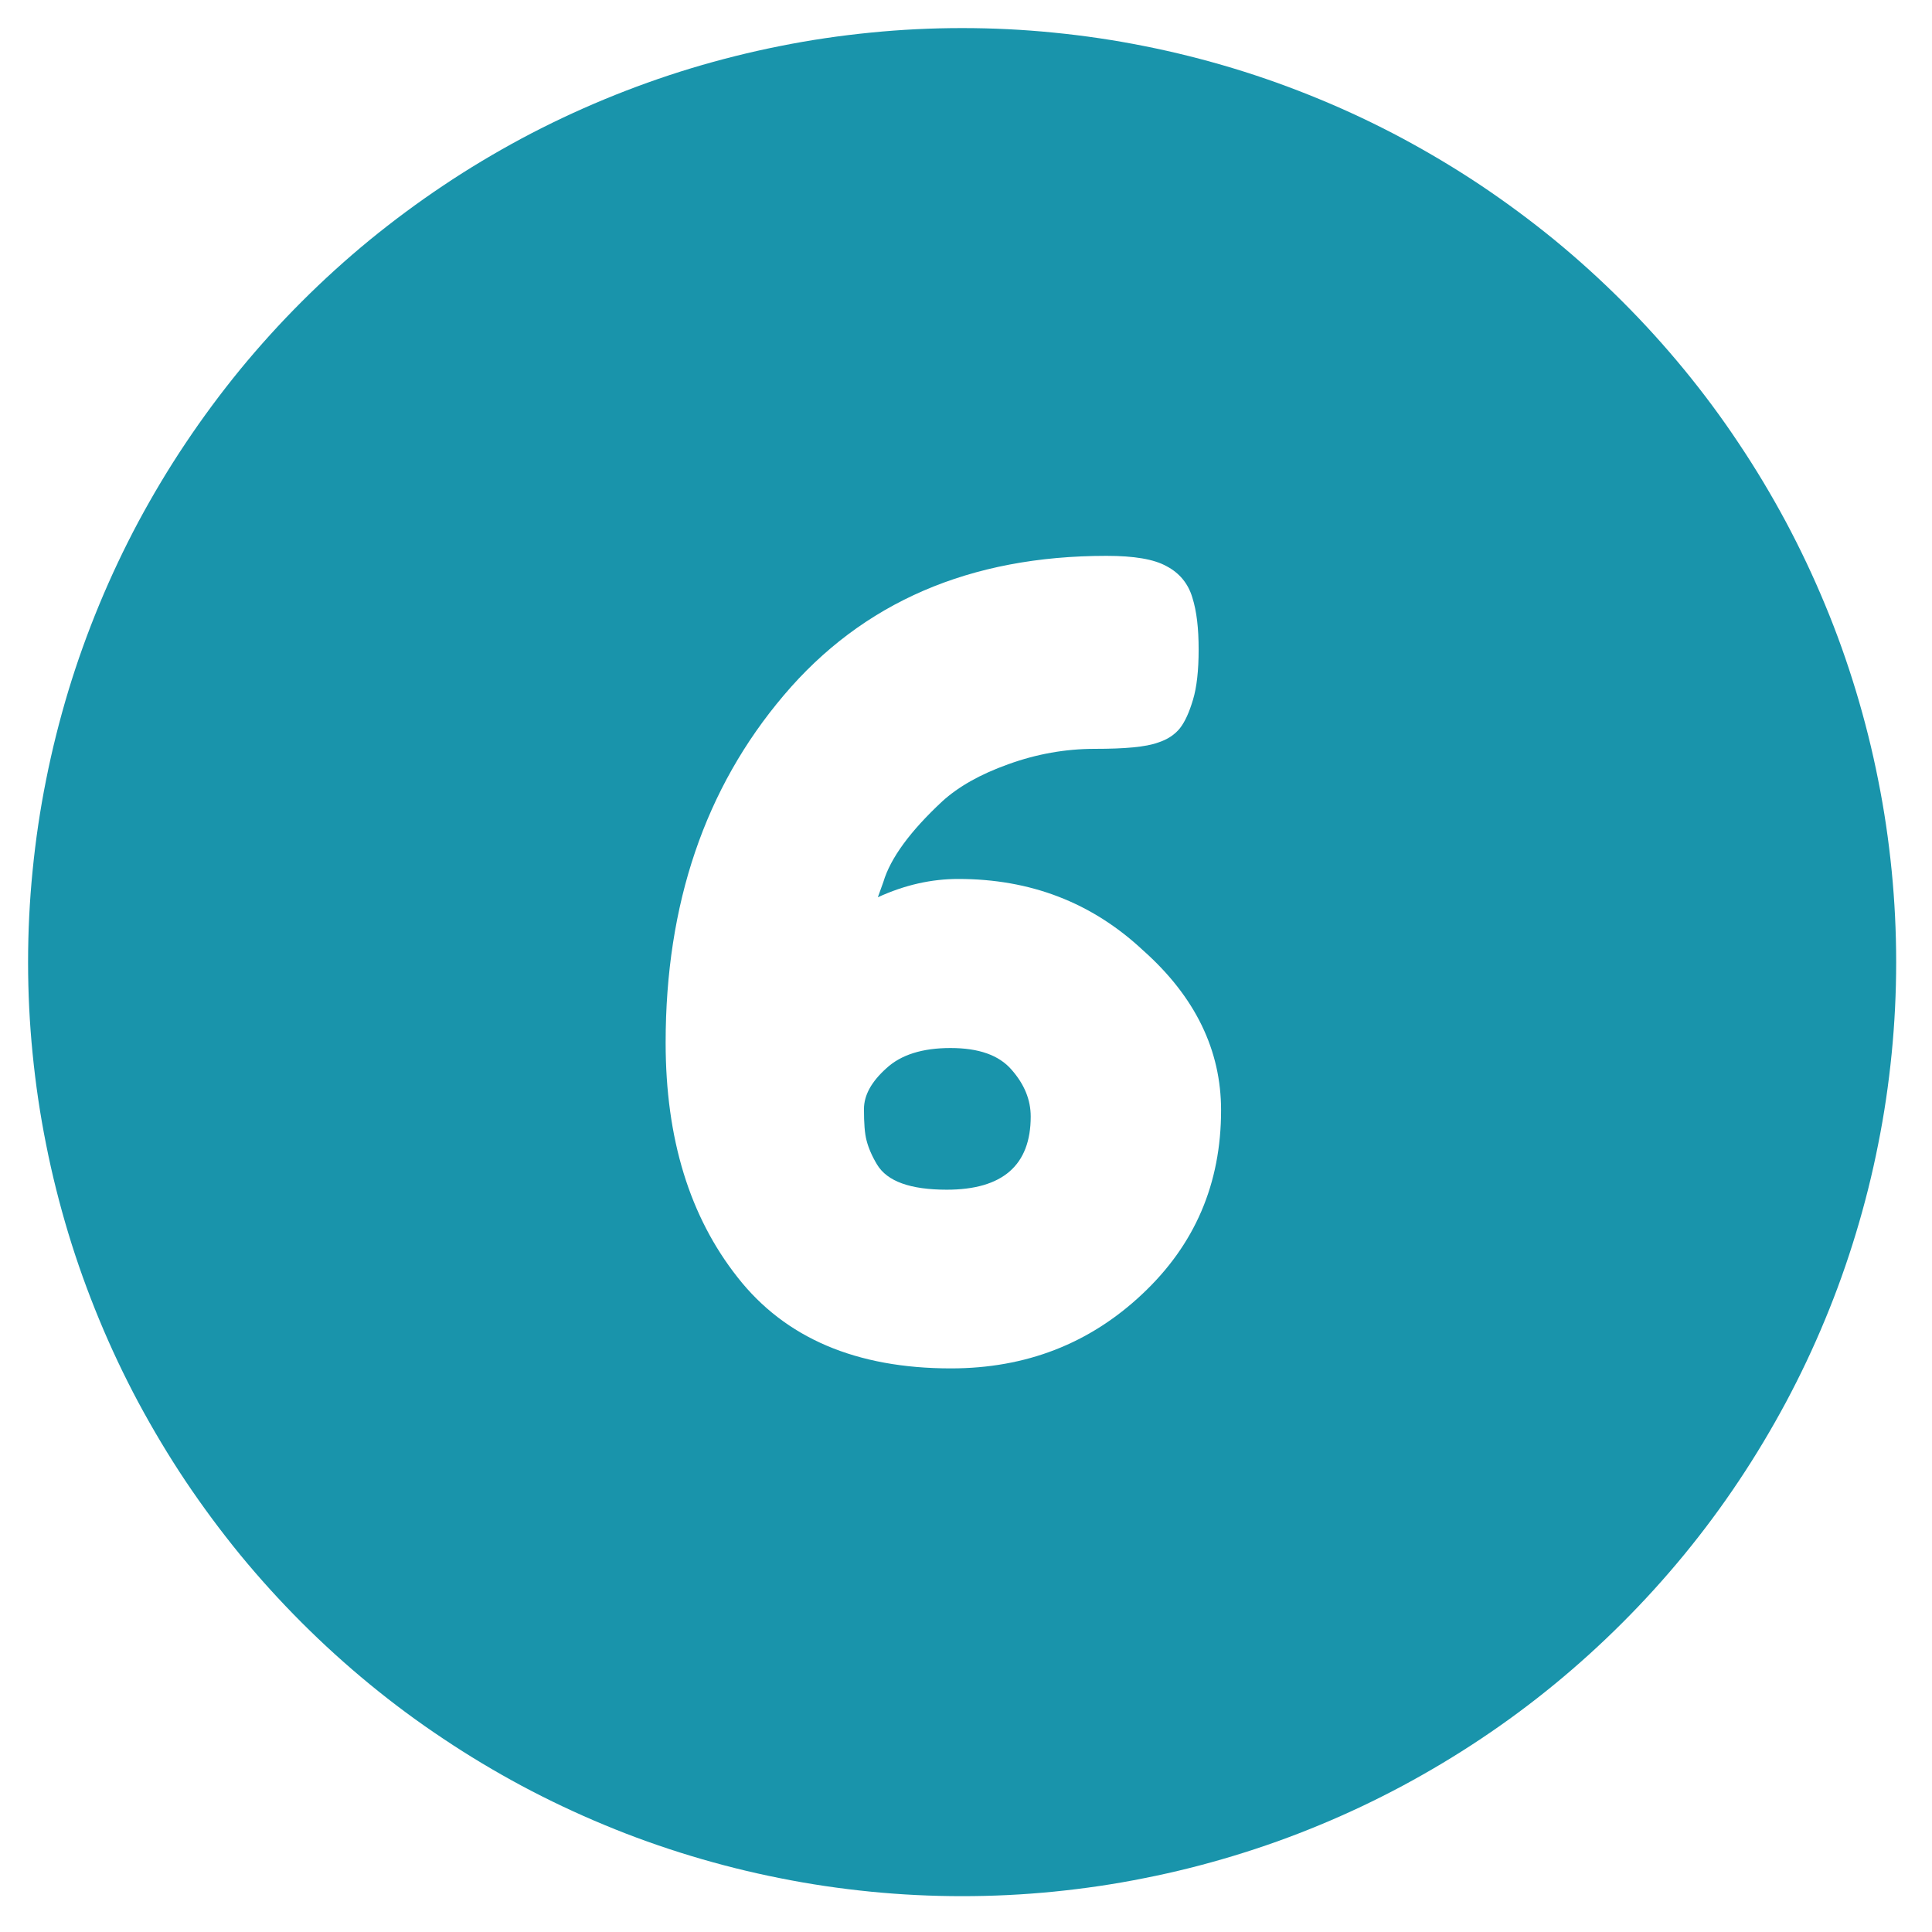
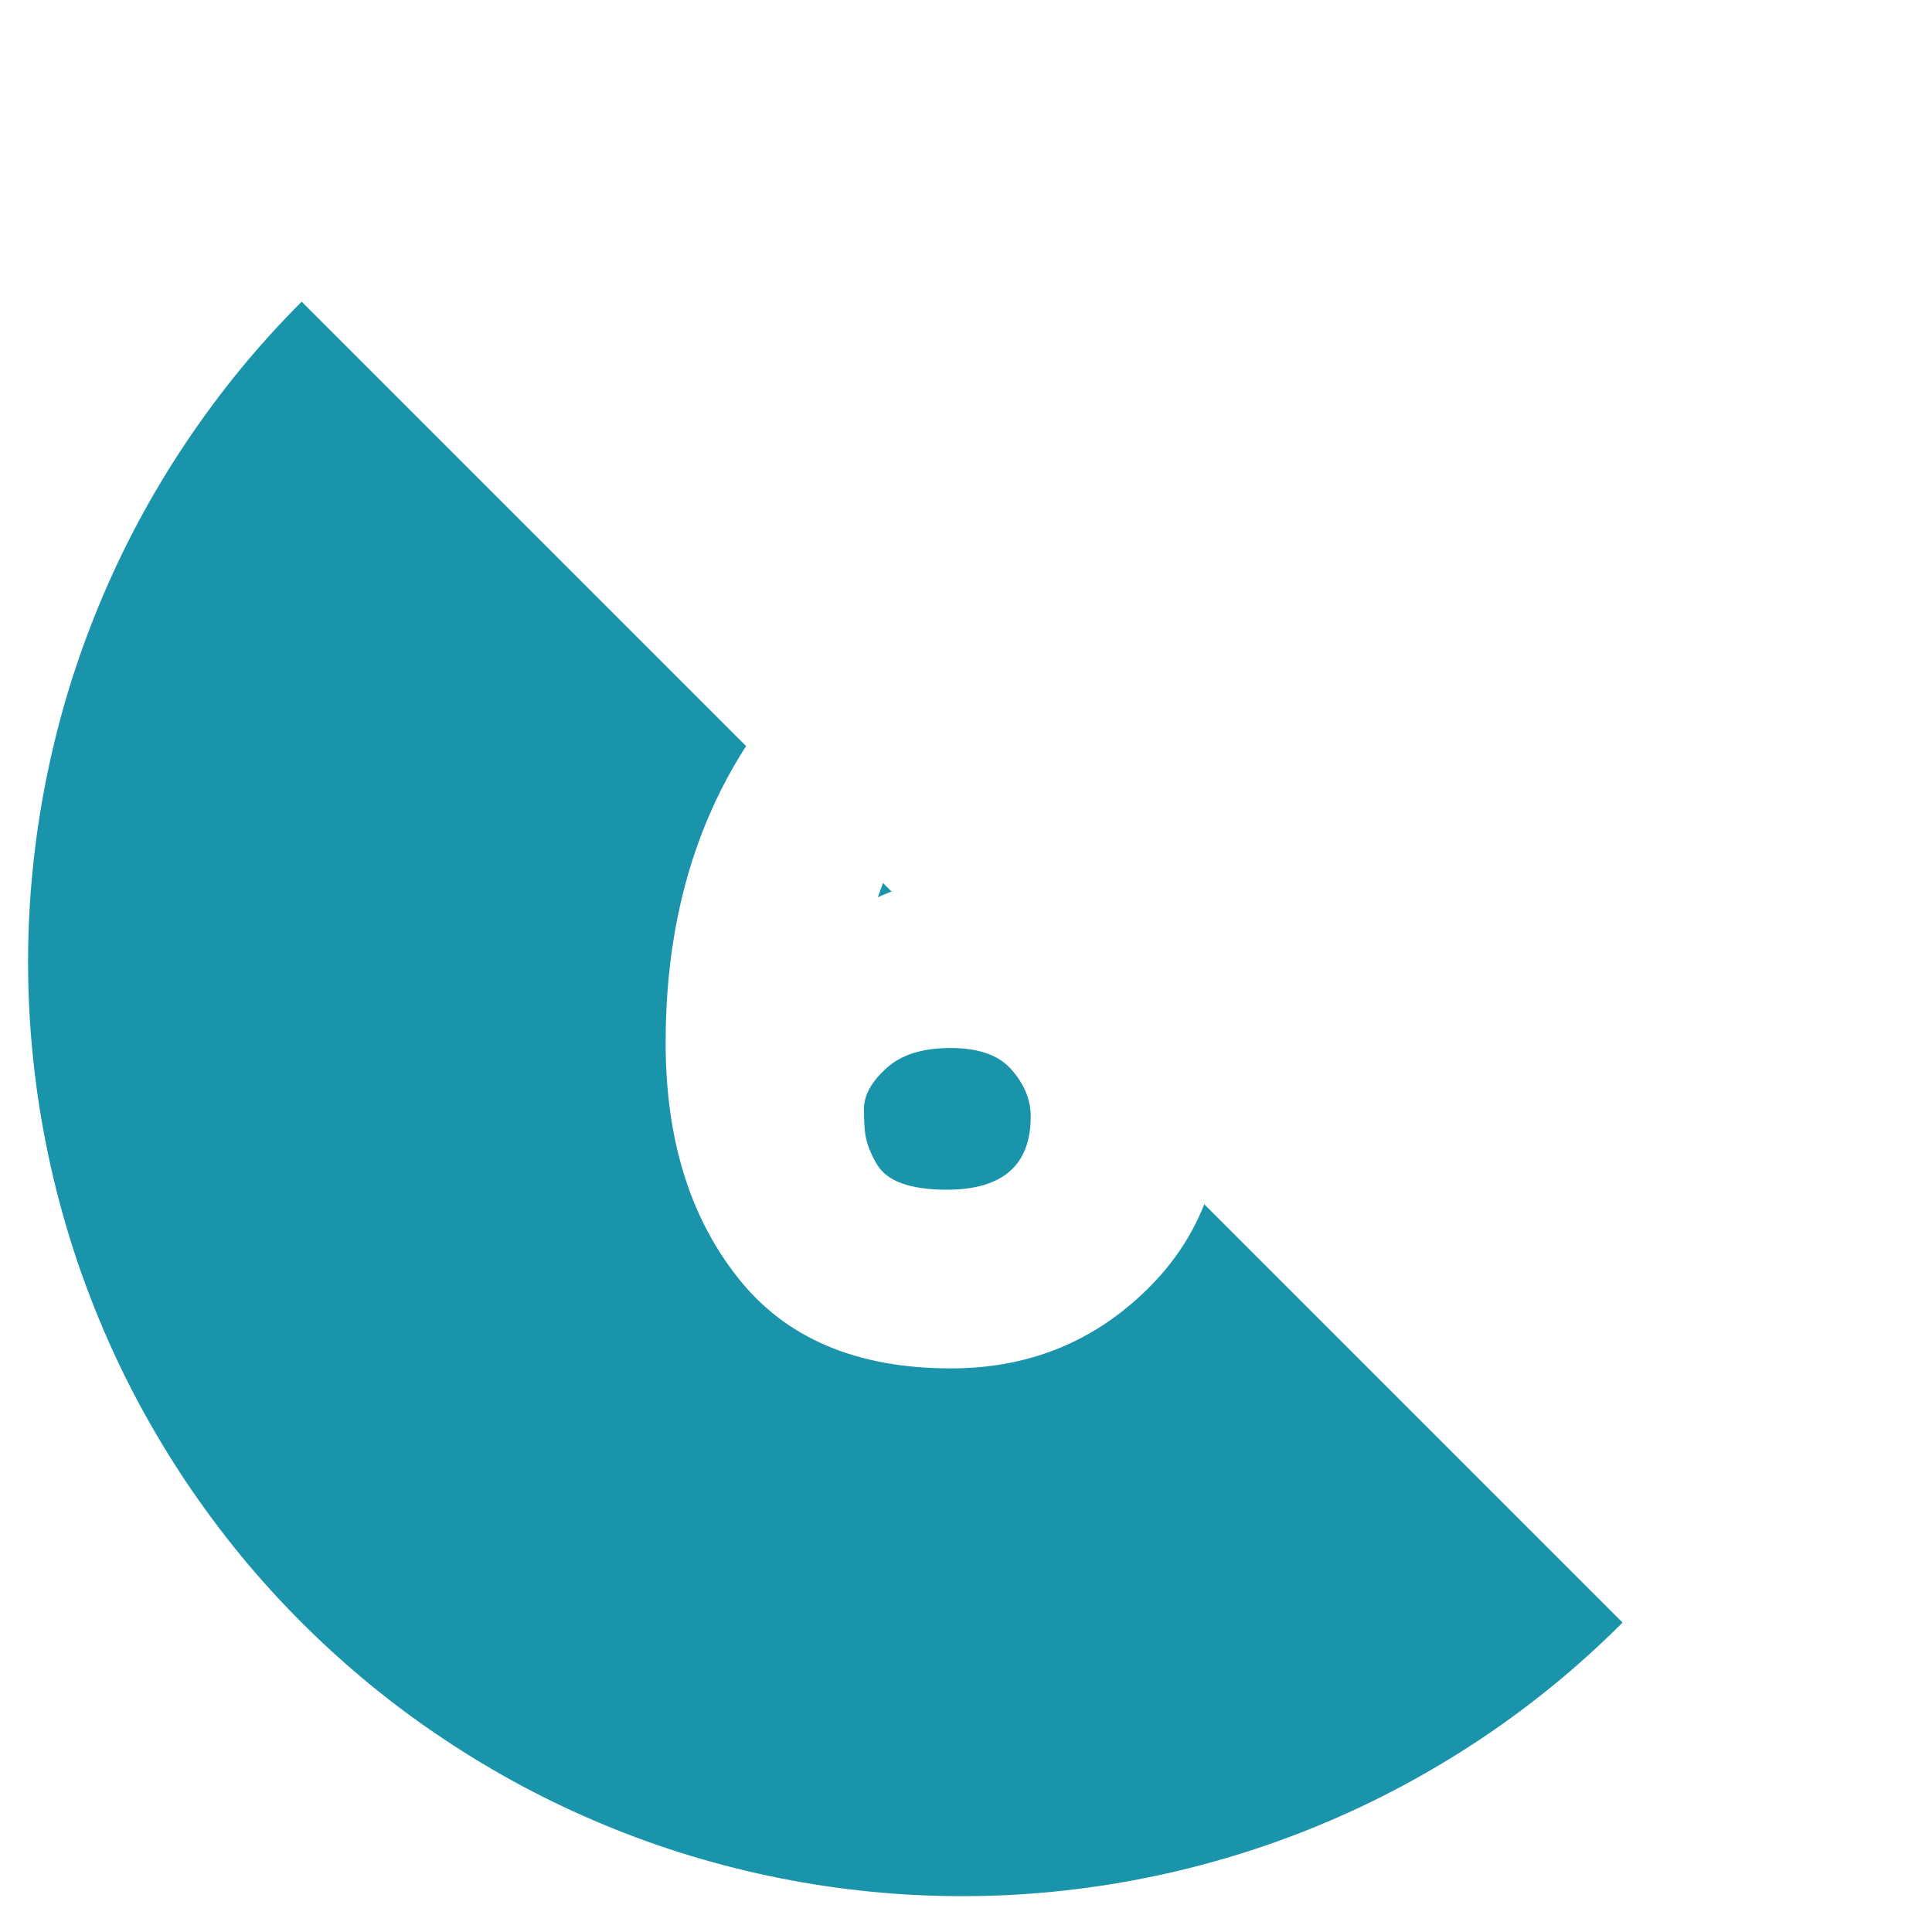
<svg xmlns="http://www.w3.org/2000/svg" width="100" zoomAndPan="magnify" viewBox="0 0 75 75" height="100" preserveAspectRatio="xMidYMid meet">
  <defs>
    <clipPath id="18e1ed3471">
-       <path d="M 1 1 L 73.727 1 L 73.727 73.727 L 1 73.727 Z M 1 1 " />
+       <path d="M 1 1 L 73.727 73.727 L 1 73.727 Z M 1 1 " />
    </clipPath>
  </defs>
  <g id="3eacfa9c93">
-     <rect x="0" width="75" y="0" height="75" style="fill:#ffffff;fill-opacity:1;stroke:none;" />
    <rect x="0" width="75" y="0" height="75" style="fill:#ffffff;fill-opacity:1;stroke:none;" />
    <g clip-rule="nonzero" clip-path="url(#18e1ed3471)">
      <path style=" stroke:none;fill-rule:nonzero;fill:#1994ab;fill-opacity:1;" d="M 73.609 37.352 C 73.609 38.539 73.551 39.723 73.434 40.902 C 73.316 42.086 73.145 43.258 72.91 44.422 C 72.68 45.59 72.391 46.738 72.047 47.875 C 71.703 49.012 71.305 50.129 70.848 51.227 C 70.395 52.324 69.887 53.395 69.328 54.441 C 68.766 55.488 68.156 56.508 67.496 57.496 C 66.84 58.48 66.133 59.434 65.379 60.352 C 64.625 61.27 63.828 62.148 62.988 62.988 C 62.148 63.828 61.27 64.625 60.352 65.379 C 59.434 66.133 58.48 66.84 57.496 67.496 C 56.508 68.156 55.488 68.766 54.441 69.328 C 53.395 69.887 52.324 70.395 51.227 70.848 C 50.129 71.305 49.012 71.703 47.875 72.047 C 46.738 72.391 45.59 72.68 44.422 72.91 C 43.258 73.145 42.086 73.316 40.902 73.434 C 39.723 73.551 38.539 73.609 37.352 73.609 C 36.164 73.609 34.977 73.551 33.797 73.434 C 32.613 73.316 31.441 73.145 30.277 72.91 C 29.113 72.68 27.961 72.391 26.824 72.047 C 25.688 71.703 24.57 71.305 23.473 70.848 C 22.379 70.395 21.305 69.887 20.258 69.328 C 19.211 68.766 18.191 68.156 17.207 67.496 C 16.219 66.84 15.266 66.133 14.348 65.379 C 13.43 64.625 12.551 63.828 11.711 62.988 C 10.871 62.148 10.074 61.27 9.32 60.352 C 8.57 59.434 7.863 58.48 7.203 57.496 C 6.543 56.508 5.934 55.488 5.371 54.441 C 4.812 53.395 4.305 52.324 3.852 51.227 C 3.398 50.129 2.996 49.012 2.652 47.875 C 2.309 46.738 2.02 45.59 1.789 44.422 C 1.555 43.258 1.383 42.086 1.266 40.902 C 1.148 39.723 1.09 38.539 1.09 37.352 C 1.09 36.164 1.148 34.977 1.266 33.797 C 1.383 32.613 1.555 31.441 1.789 30.277 C 2.02 29.113 2.309 27.961 2.652 26.824 C 2.996 25.688 3.398 24.57 3.852 23.473 C 4.305 22.379 4.812 21.305 5.371 20.258 C 5.934 19.211 6.543 18.191 7.203 17.207 C 7.863 16.219 8.57 15.266 9.32 14.348 C 10.074 13.43 10.871 12.551 11.711 11.711 C 12.551 10.871 13.43 10.074 14.348 9.32 C 15.266 8.57 16.219 7.863 17.207 7.203 C 18.191 6.543 19.211 5.934 20.258 5.371 C 21.305 4.812 22.379 4.305 23.473 3.852 C 24.57 3.398 25.688 2.996 26.824 2.652 C 27.961 2.309 29.113 2.02 30.277 1.789 C 31.441 1.555 32.613 1.383 33.797 1.266 C 34.977 1.148 36.164 1.09 37.352 1.09 C 38.539 1.09 39.723 1.148 40.902 1.266 C 42.086 1.383 43.258 1.555 44.422 1.789 C 45.59 2.02 46.738 2.309 47.875 2.652 C 49.012 2.996 50.129 3.398 51.227 3.852 C 52.324 4.305 53.395 4.812 54.441 5.371 C 55.488 5.934 56.508 6.543 57.496 7.203 C 58.48 7.863 59.434 8.57 60.352 9.32 C 61.27 10.074 62.148 10.871 62.988 11.711 C 63.828 12.551 64.625 13.43 65.379 14.348 C 66.133 15.266 66.84 16.219 67.496 17.207 C 68.156 18.191 68.766 19.211 69.328 20.258 C 69.887 21.305 70.395 22.379 70.848 23.473 C 71.305 24.57 71.703 25.688 72.047 26.824 C 72.391 27.961 72.68 29.113 72.91 30.277 C 73.145 31.441 73.316 32.613 73.434 33.797 C 73.551 34.977 73.609 36.164 73.609 37.352 Z M 73.609 37.352 " />
    </g>
    <path style=" stroke:none;fill-rule:nonzero;fill:#ffffff;fill-opacity:1;" d="M 47.402 43.098 C 47.402 45.949 46.387 48.32 44.336 50.242 C 42.297 52.16 39.824 53.121 36.914 53.121 C 33.246 53.121 30.48 51.945 28.633 49.586 C 26.773 47.23 25.84 44.203 25.84 40.477 C 25.84 35.094 27.367 30.598 30.426 26.992 C 33.48 23.383 37.656 21.578 42.953 21.578 C 44.027 21.578 44.801 21.707 45.293 21.984 C 45.789 22.246 46.125 22.656 46.285 23.191 C 46.457 23.73 46.531 24.402 46.531 25.215 C 46.531 26.031 46.457 26.684 46.312 27.164 C 46.168 27.645 46.008 28.008 45.805 28.27 C 45.602 28.52 45.324 28.707 44.961 28.824 C 44.48 29 43.664 29.07 42.5 29.07 C 41.352 29.07 40.23 29.273 39.141 29.668 C 38.047 30.059 37.203 30.539 36.578 31.109 C 35.344 32.258 34.57 33.305 34.293 34.234 L 34.078 34.832 C 35.125 34.352 36.156 34.121 37.203 34.121 C 40 34.121 42.383 35.035 44.363 36.883 C 46.414 38.703 47.402 40.785 47.402 43.098 Z M 36.754 46.184 C 38.922 46.184 40.012 45.234 40.012 43.344 C 40.012 42.691 39.766 42.094 39.27 41.527 C 38.777 40.957 37.988 40.684 36.898 40.684 C 35.809 40.684 34.977 40.945 34.41 41.469 C 33.828 41.992 33.539 42.516 33.539 43.055 C 33.539 43.594 33.566 44 33.641 44.277 C 33.711 44.551 33.844 44.871 34.047 45.207 C 34.441 45.863 35.344 46.184 36.754 46.184 Z M 36.754 46.184 " />
  </g>
</svg>